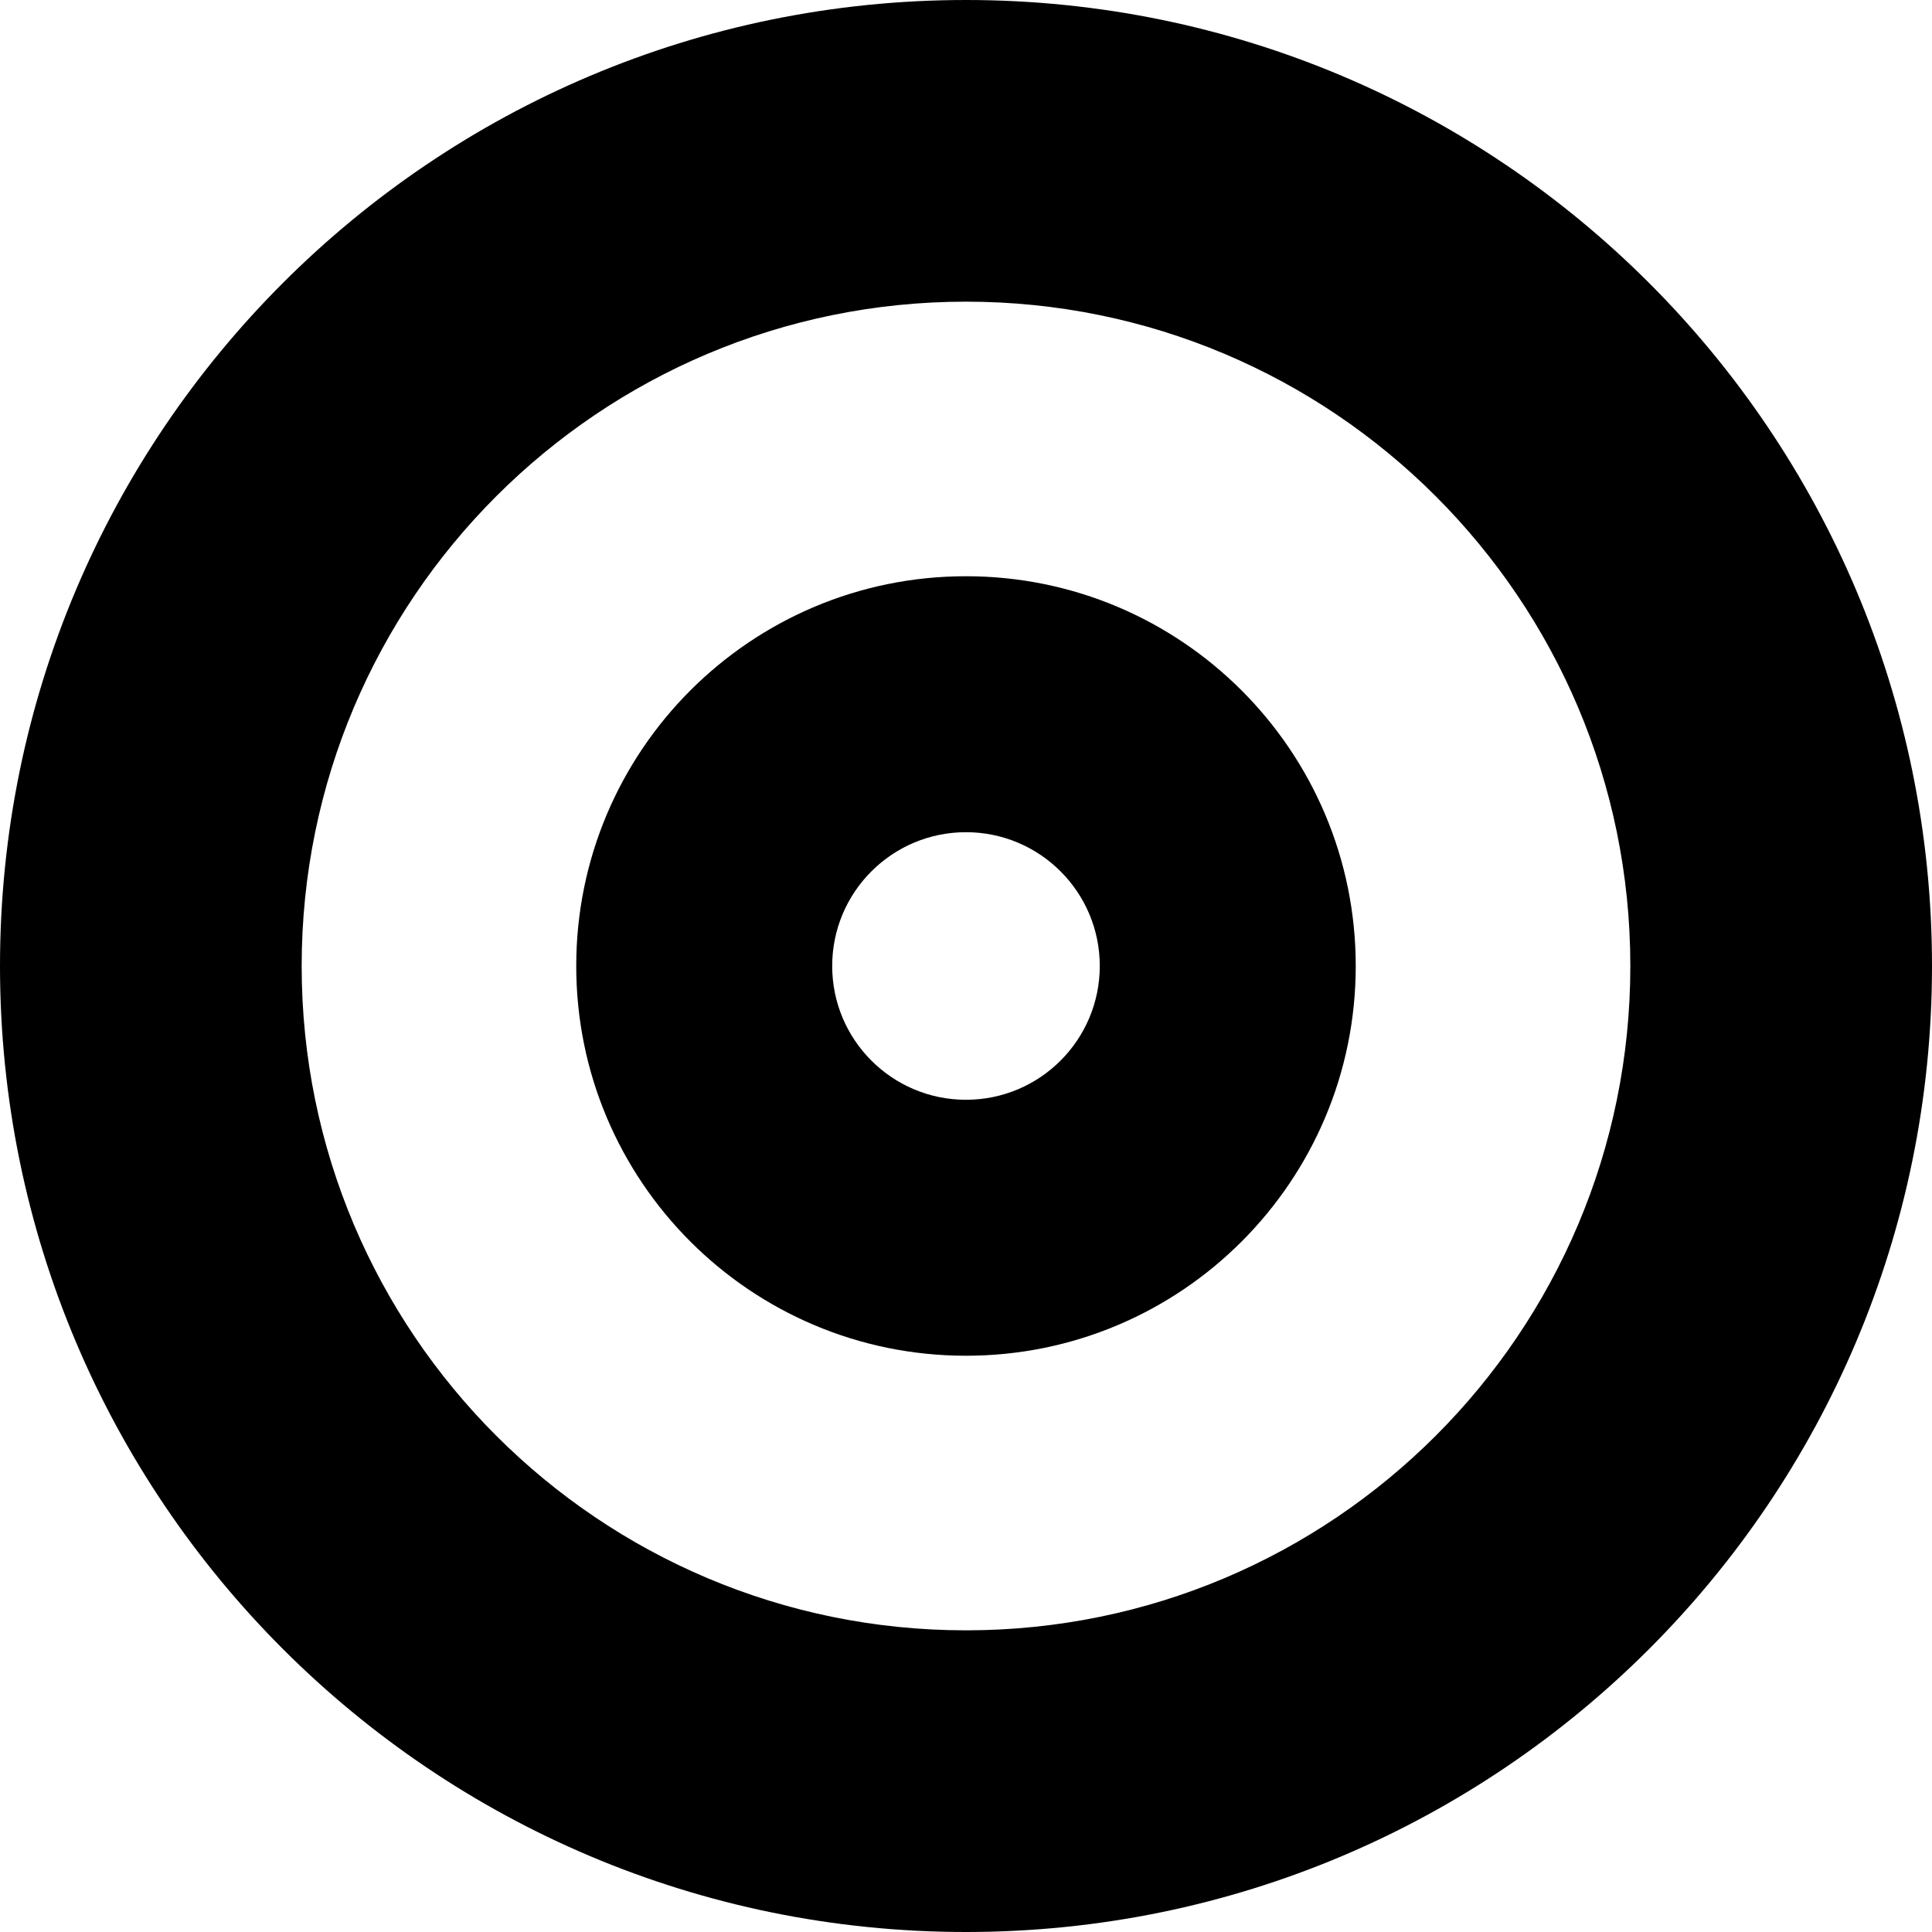
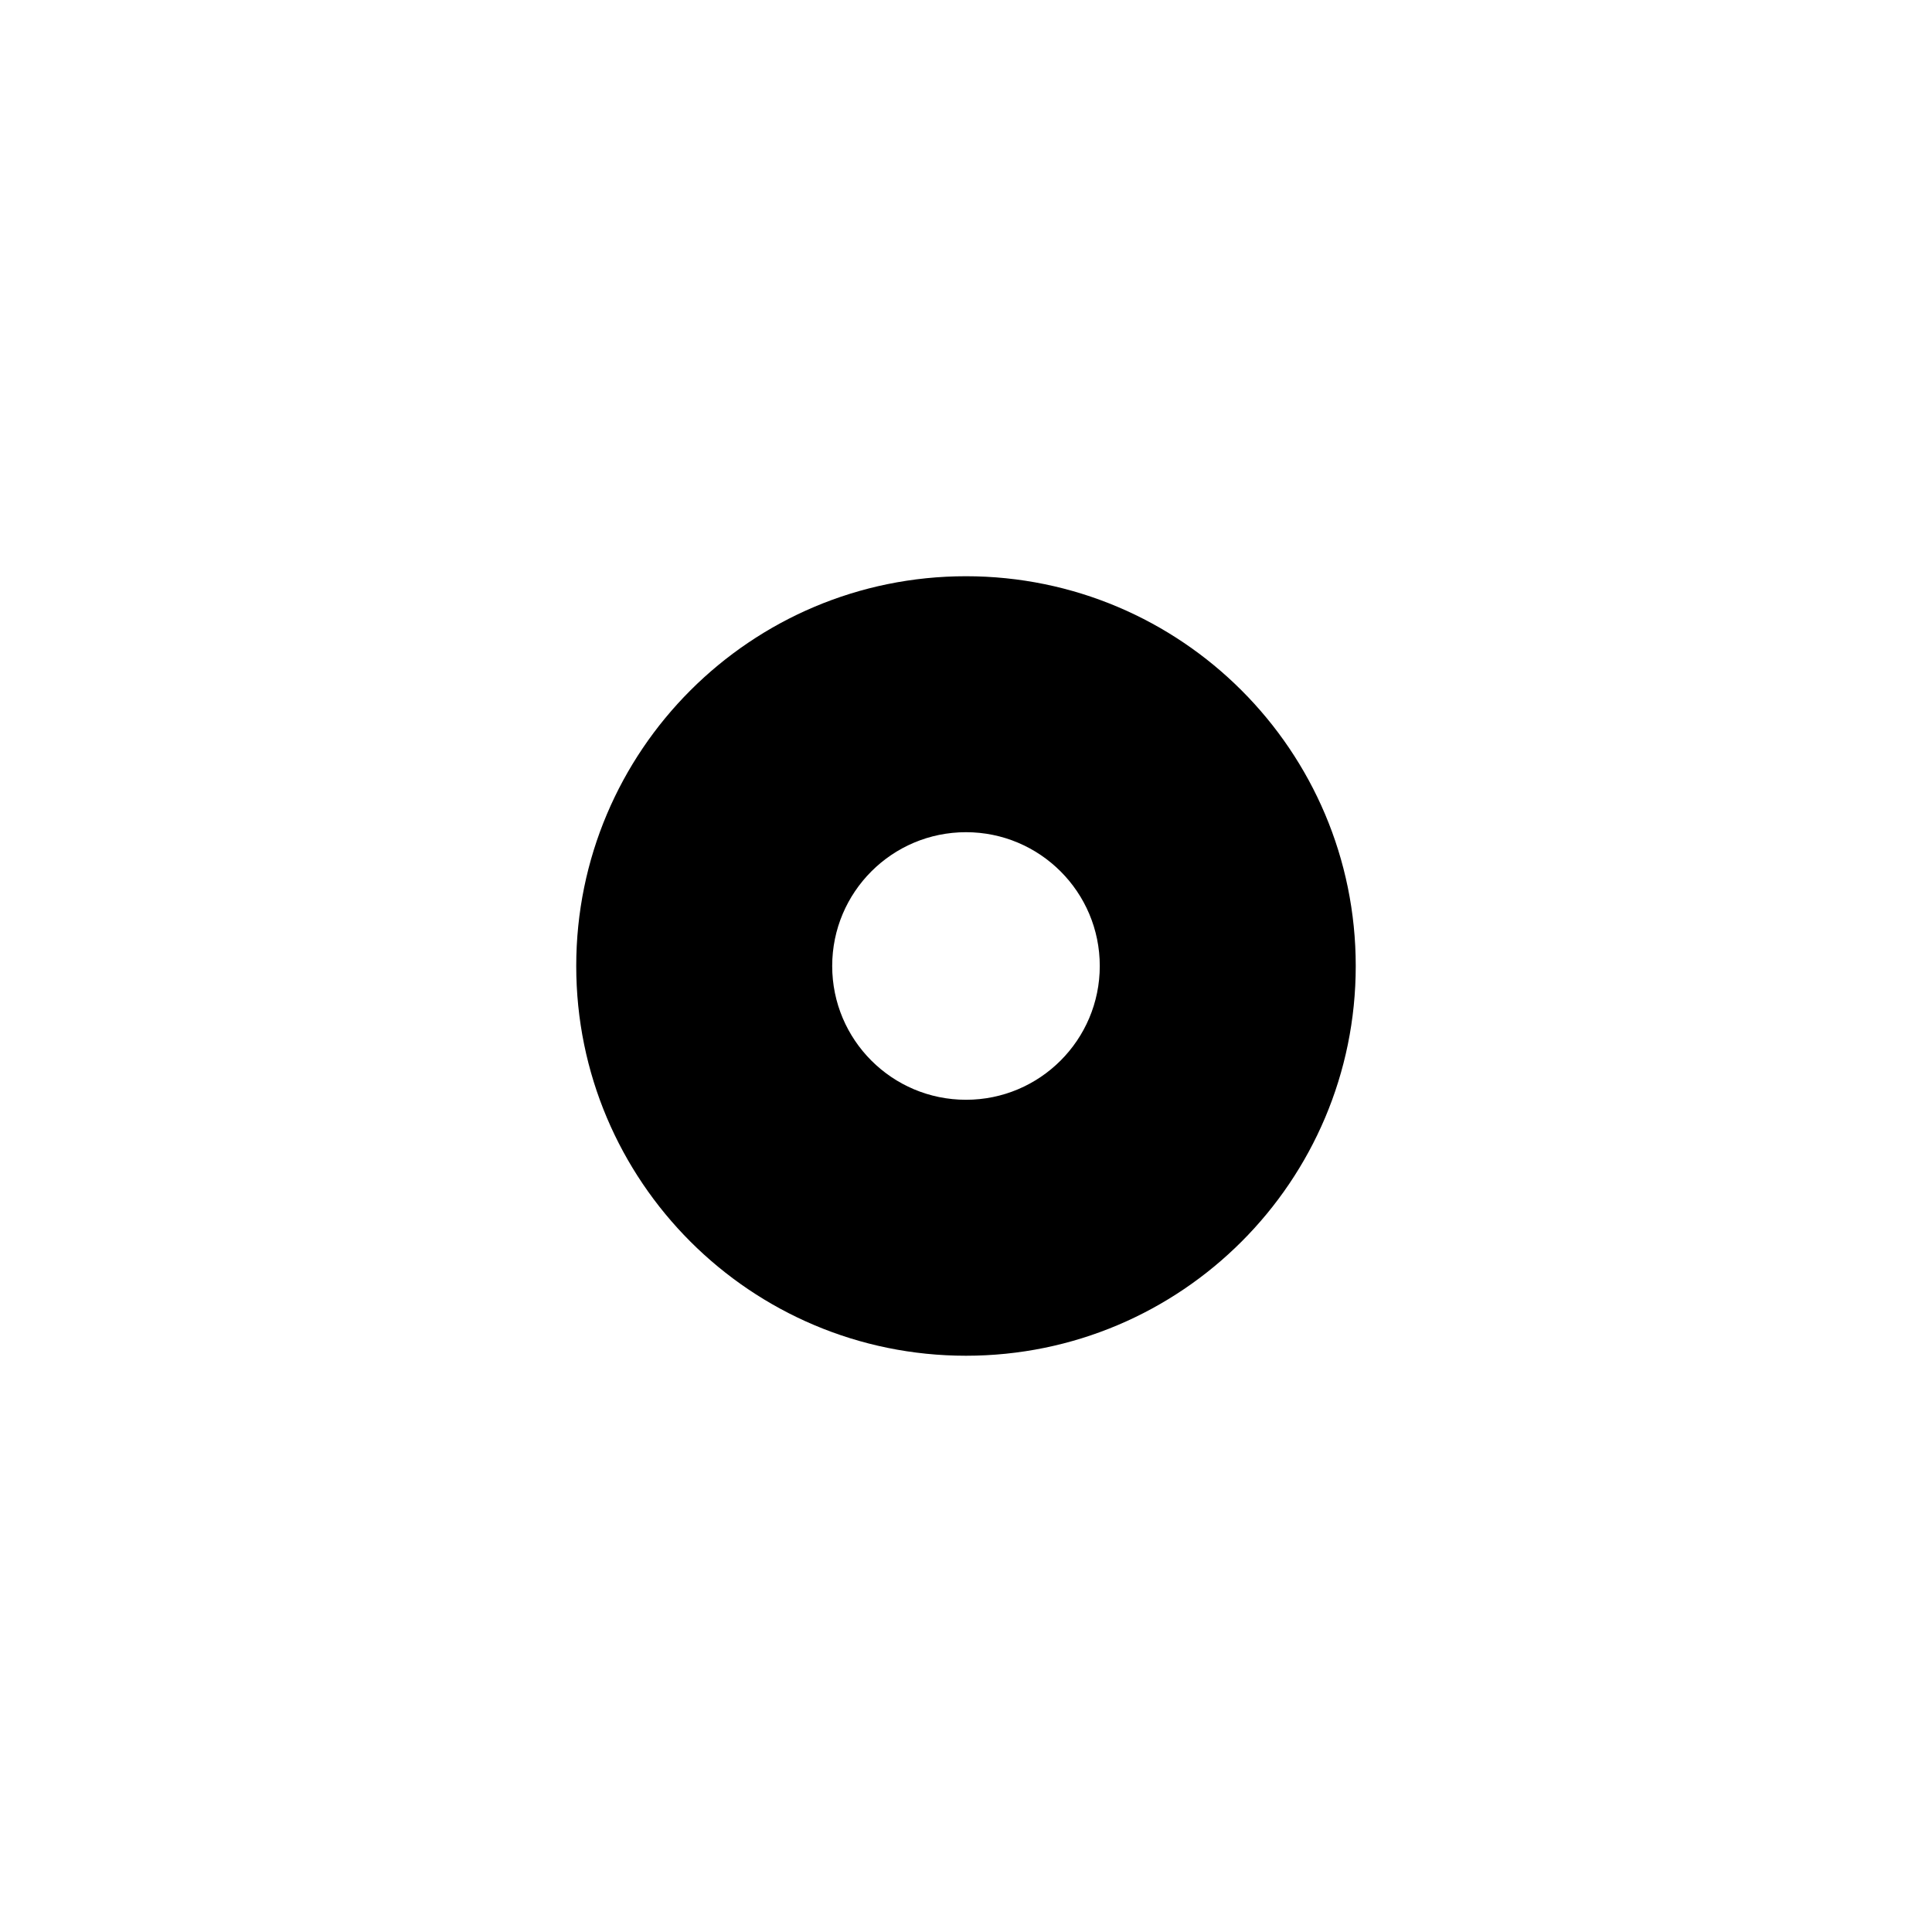
<svg xmlns="http://www.w3.org/2000/svg" width="70" height="70" viewBox="0 0 70 70" fill="none">
-   <path d="M59.07 34.999C59.07 48.293 48.294 59.069 35.001 59.07C21.707 59.07 10.93 48.293 10.93 34.999C10.931 21.706 21.707 10.93 35.001 10.93C48.294 10.931 59.069 21.706 59.07 34.999ZM70 34.999C70 15.67 54.33 0 35.001 0C15.67 0 0 15.67 0 34.999C0 54.329 15.67 70 35.001 70C54.33 70 70 54.329 70 34.999Z" fill="black" />
  <path d="M39.847 35C39.846 37.677 37.676 39.847 35 39.847C32.322 39.847 30.152 37.677 30.152 35C30.152 32.323 32.322 30.152 35 30.152C37.677 30.153 39.847 32.323 39.847 35ZM49.121 35C49.121 27.201 42.798 20.879 35 20.878C27.201 20.878 20.878 27.201 20.878 35C20.878 42.8 27.201 49.121 35 49.121C42.798 49.121 49.121 42.8 49.121 35Z" fill="black" />
</svg>